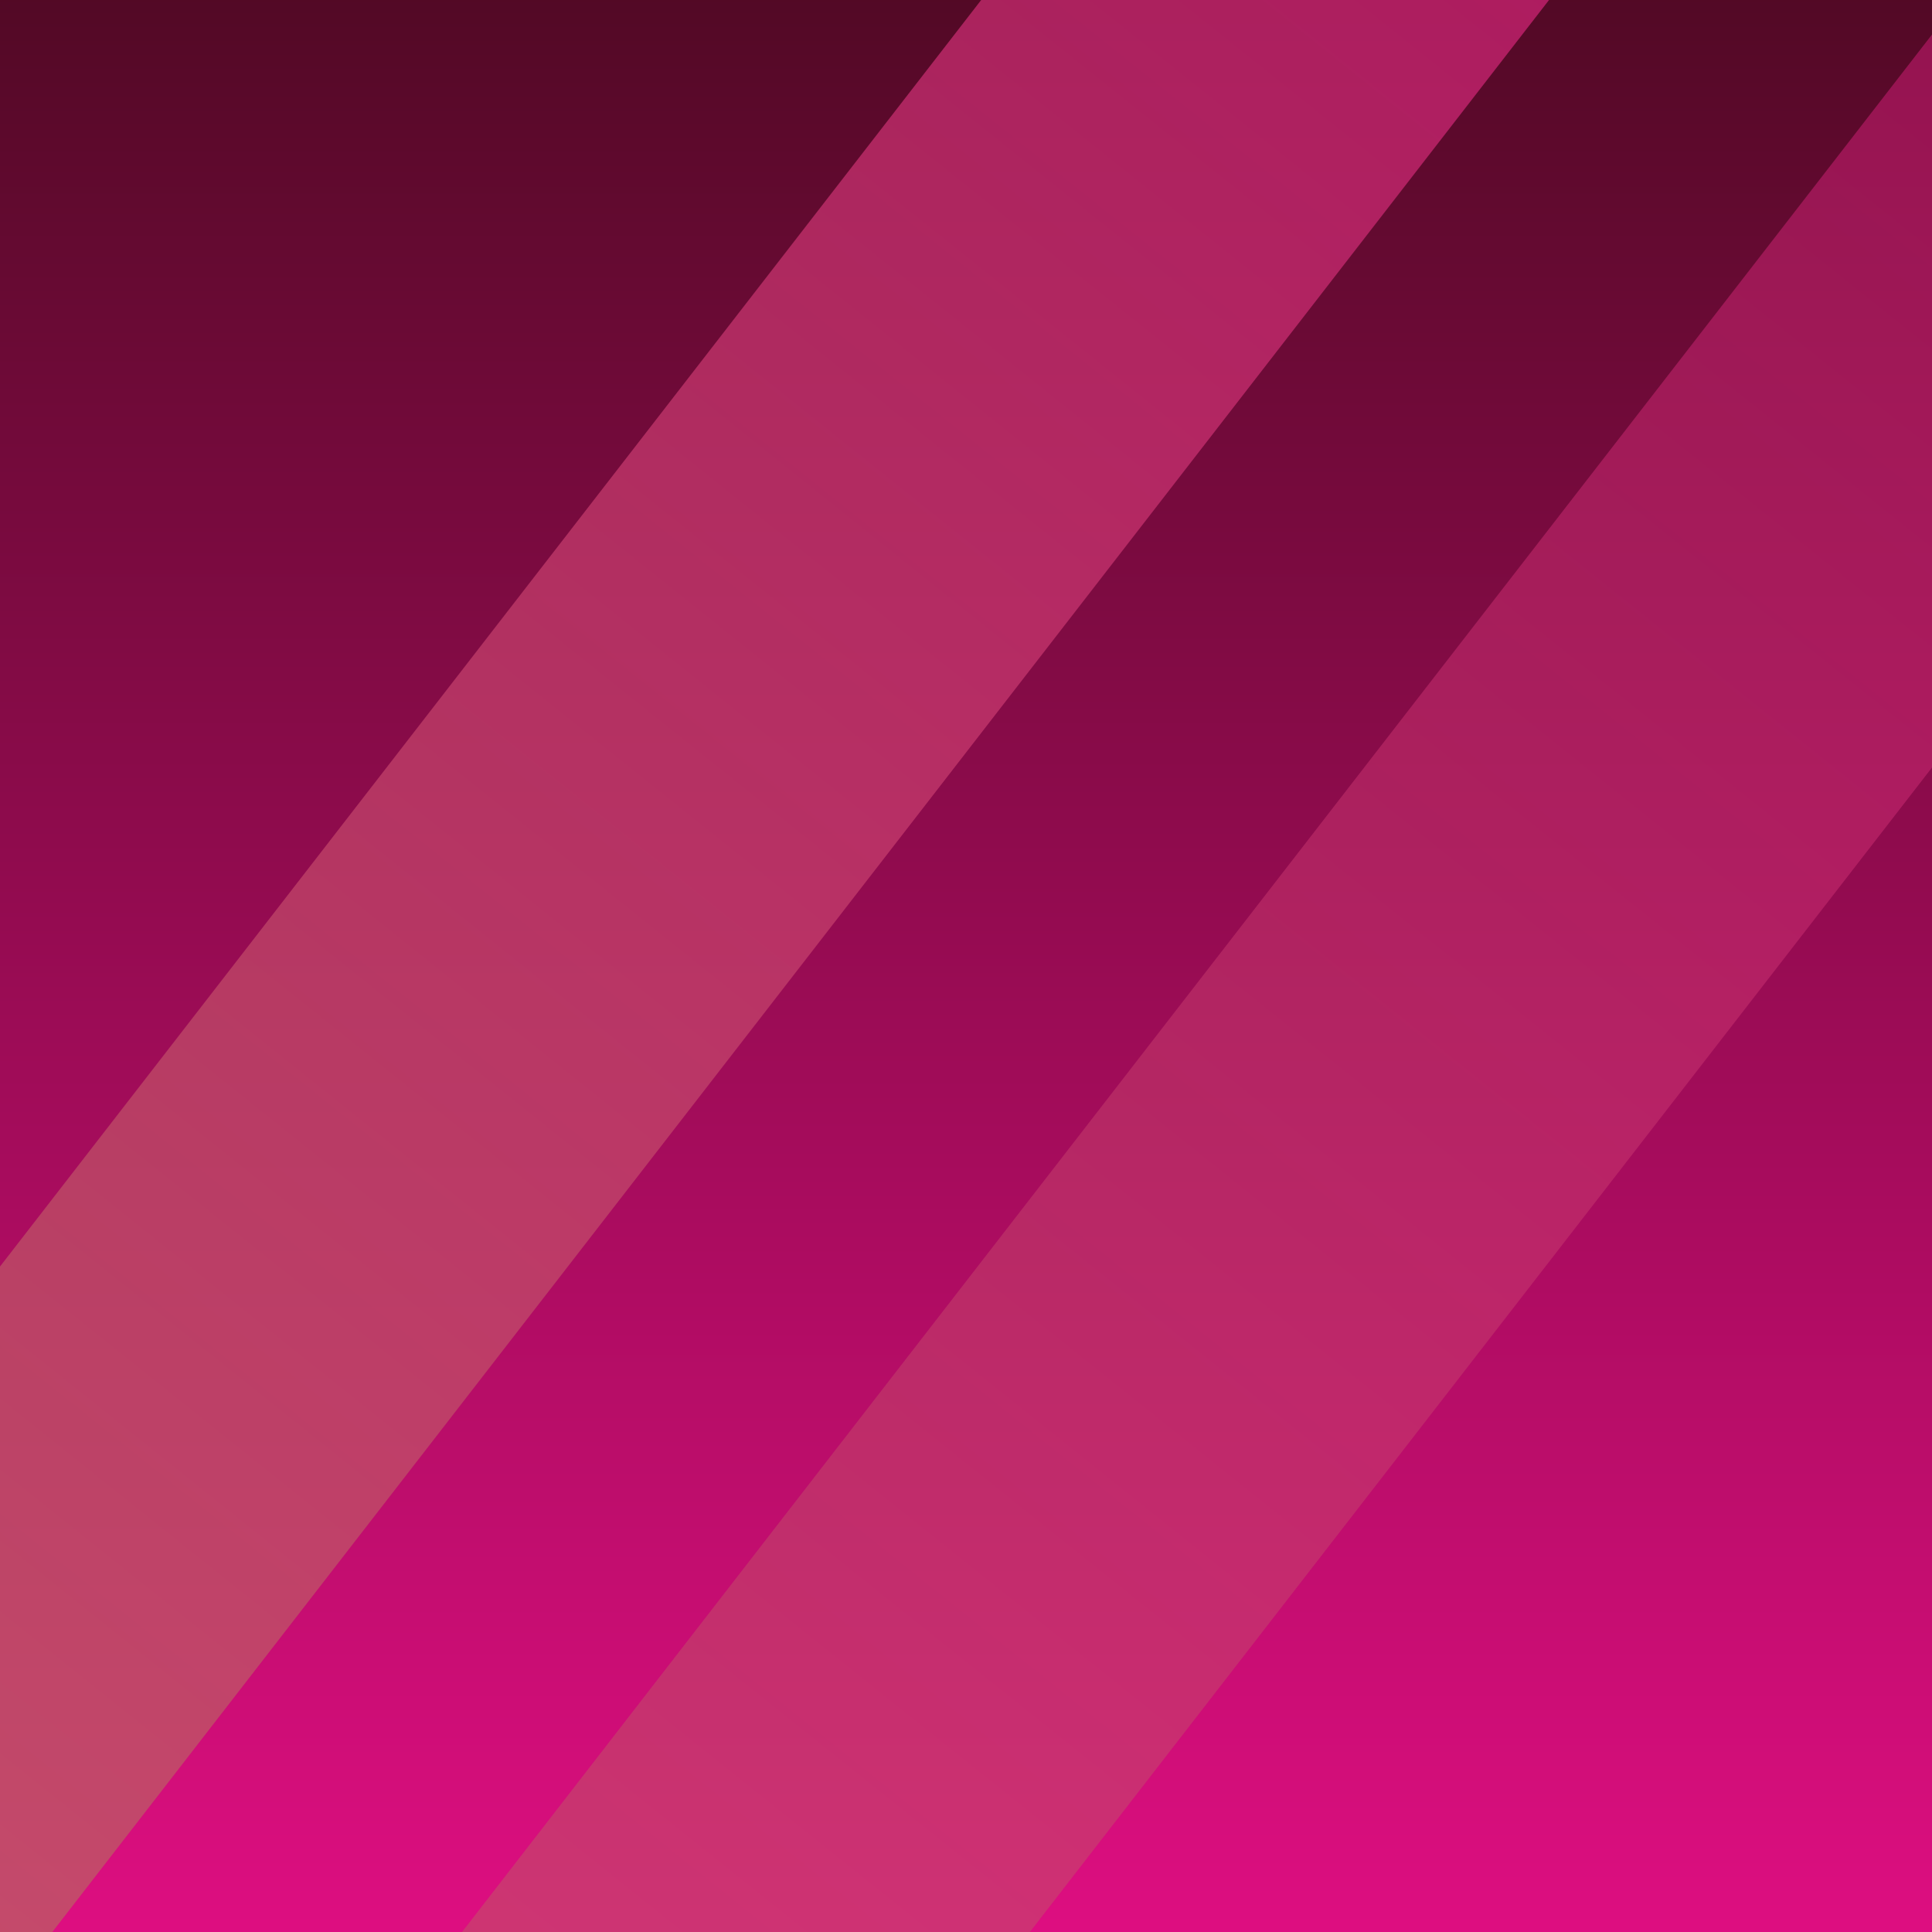
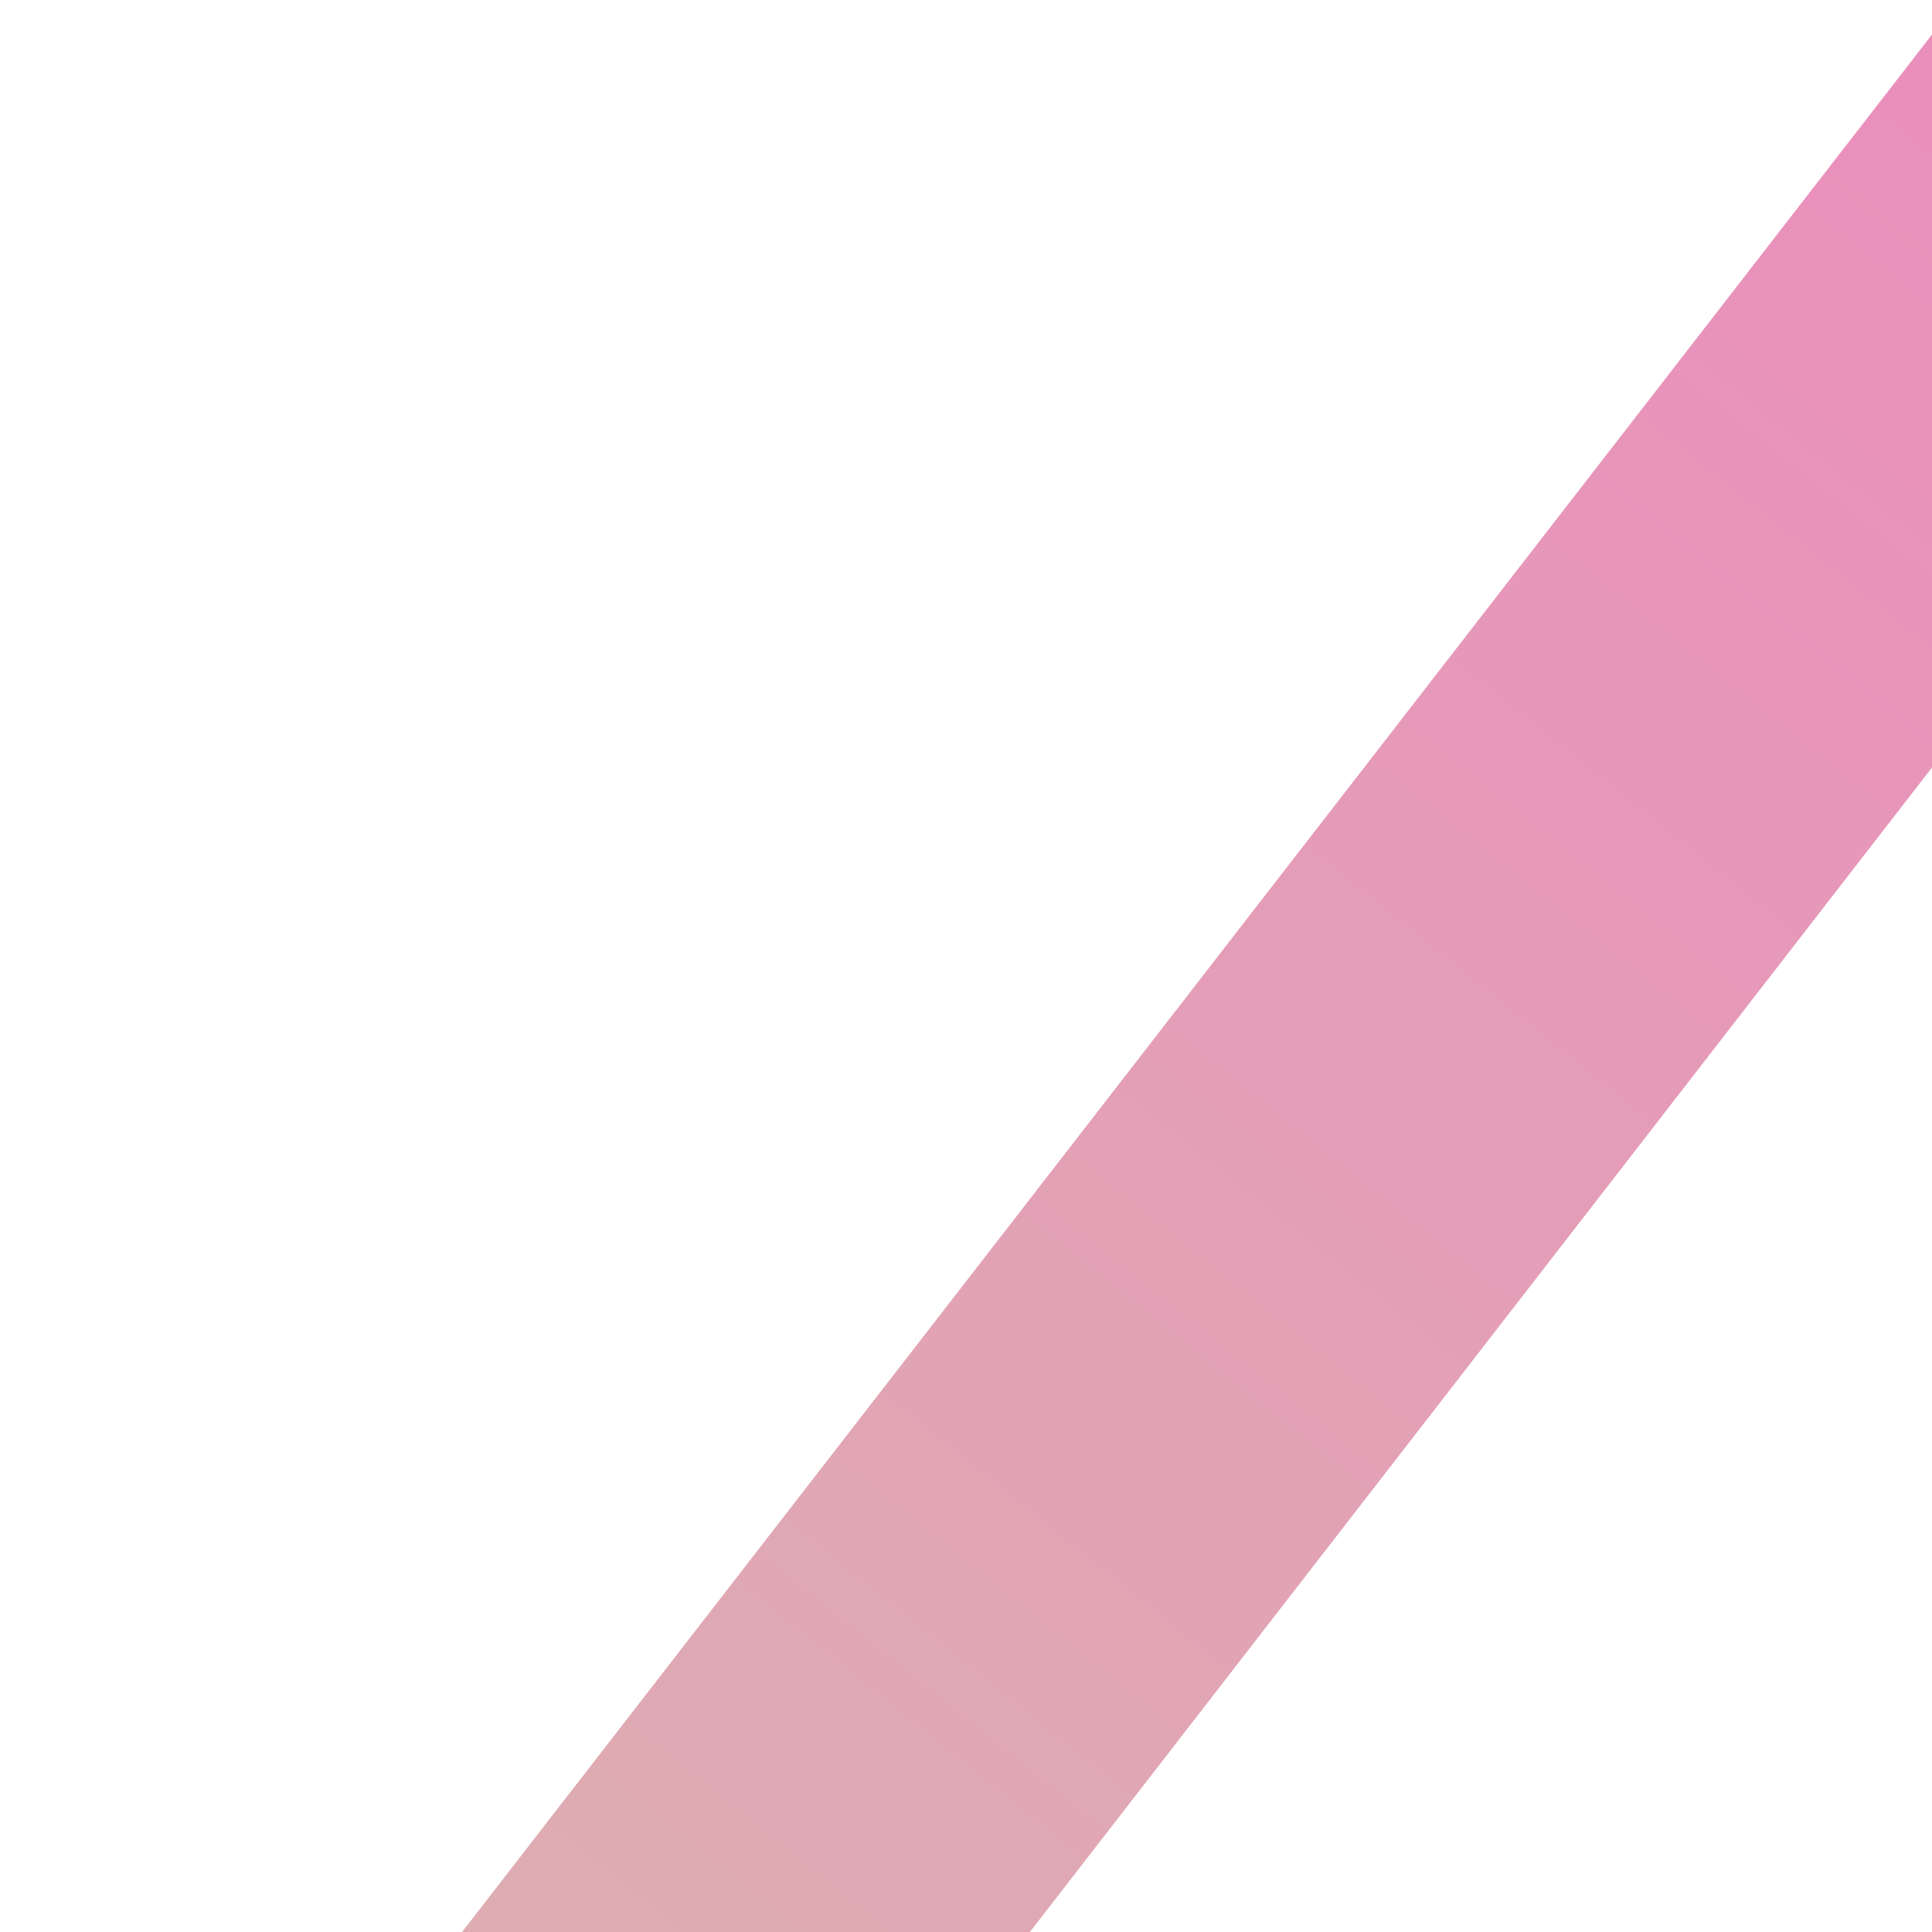
<svg xmlns="http://www.w3.org/2000/svg" viewBox="0 0 100 100">
  <defs>
    <linearGradient id="grad1-Ugkl3g6Bs3RcaSGSFufUGg" x1="0%" y1="0%" x2="0%" y2="100%">
      <stop offset="0%" style="stop-color:#520925;stop-opacity:1" />
      <stop offset="100%" style="stop-color:#de0e81;stop-opacity:1" />
    </linearGradient>
    <linearGradient id="grad2-Ugkl3g6Bs3RcaSGSFufUGg" x1="0%" y1="0%" x2="0%" y2="100%">
      <stop offset="0%" style="stop-color:#de0e81;stop-opacity:1" />
      <stop offset="100%" style="stop-color:#b3745c;stop-opacity:1" />
    </linearGradient>
  </defs>
-   <rect width="100" height="100" fill="url(#grad1-Ugkl3g6Bs3RcaSGSFufUGg)" />
-   <rect x="20" y="-50" width="23.235" height="200" fill="url(#grad2-Ugkl3g6Bs3RcaSGSFufUGg)" transform="rotate(37.765 50 50)" opacity="0.7" />
  <rect x="60" y="-50" width="23.235" height="200" fill="url(#grad2-Ugkl3g6Bs3RcaSGSFufUGg)" transform="rotate(37.765 50 50)" opacity="0.5" />
</svg>